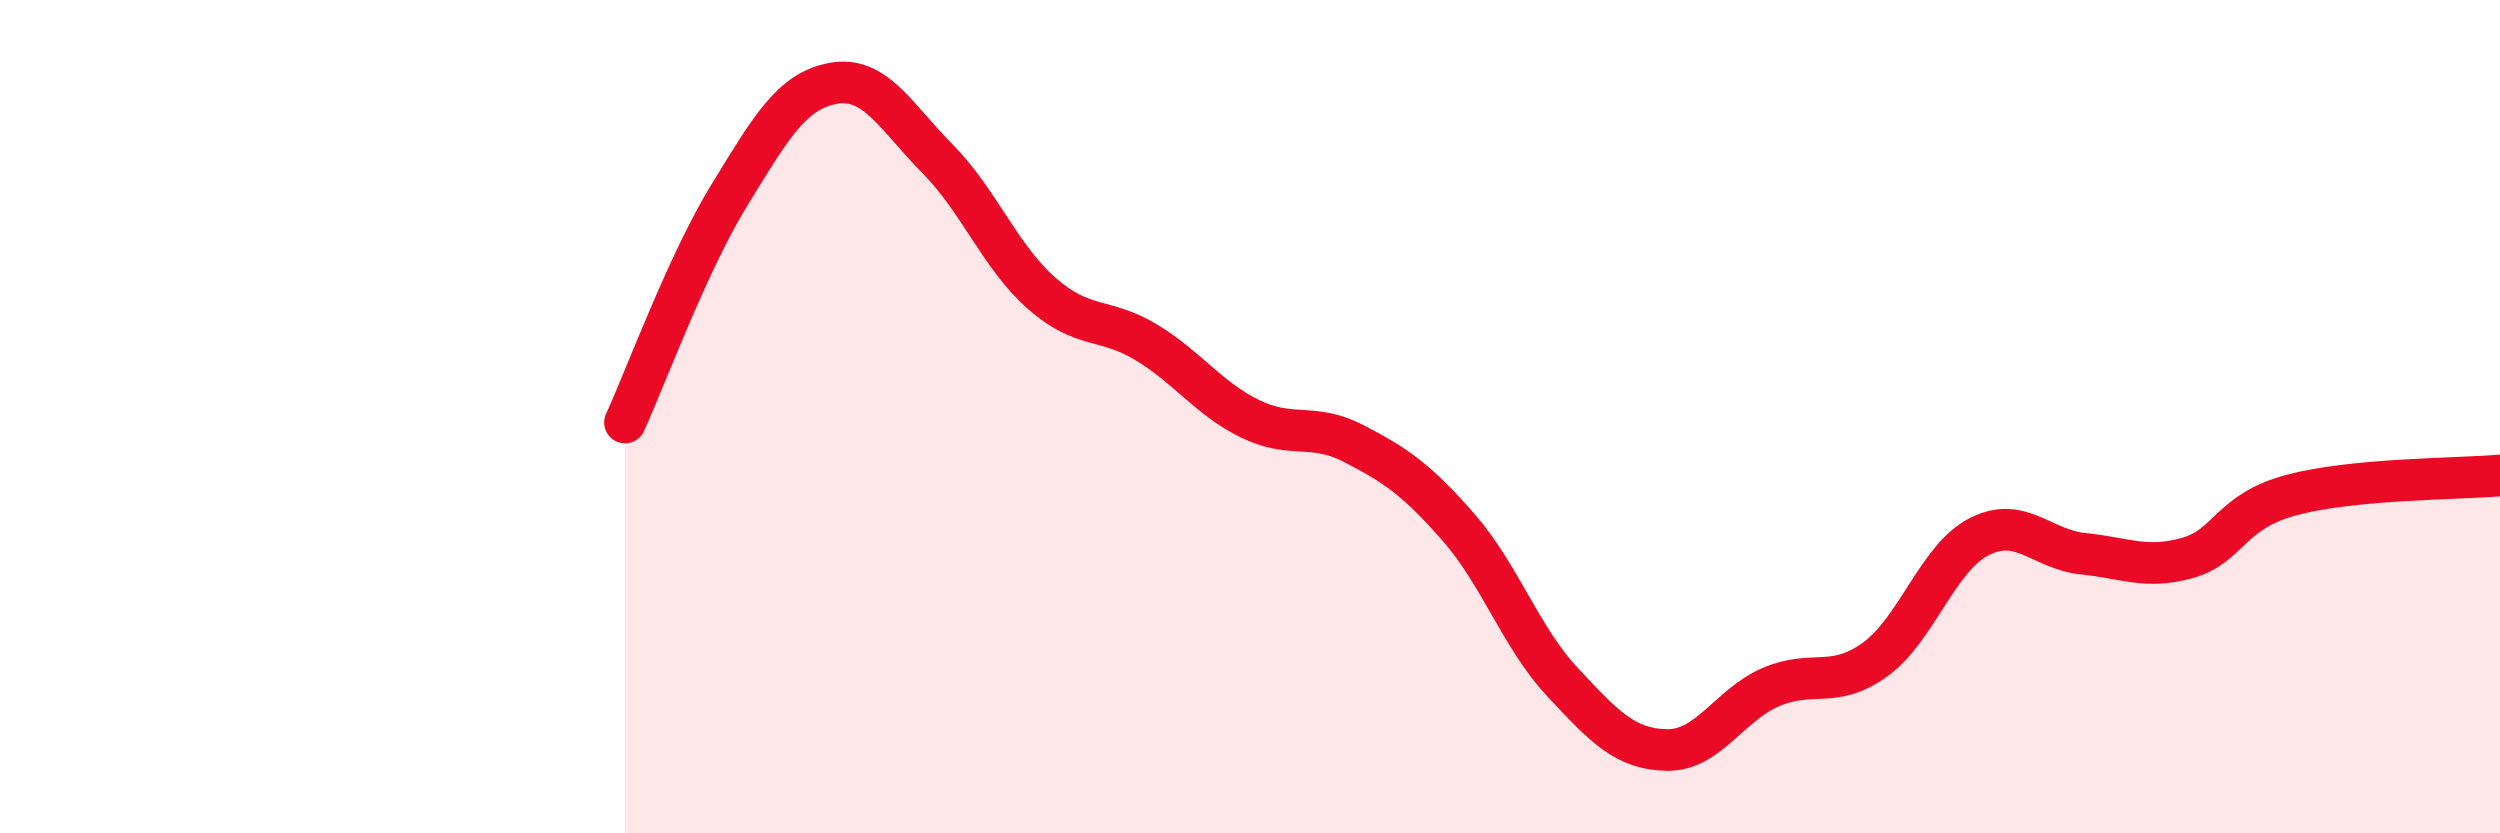
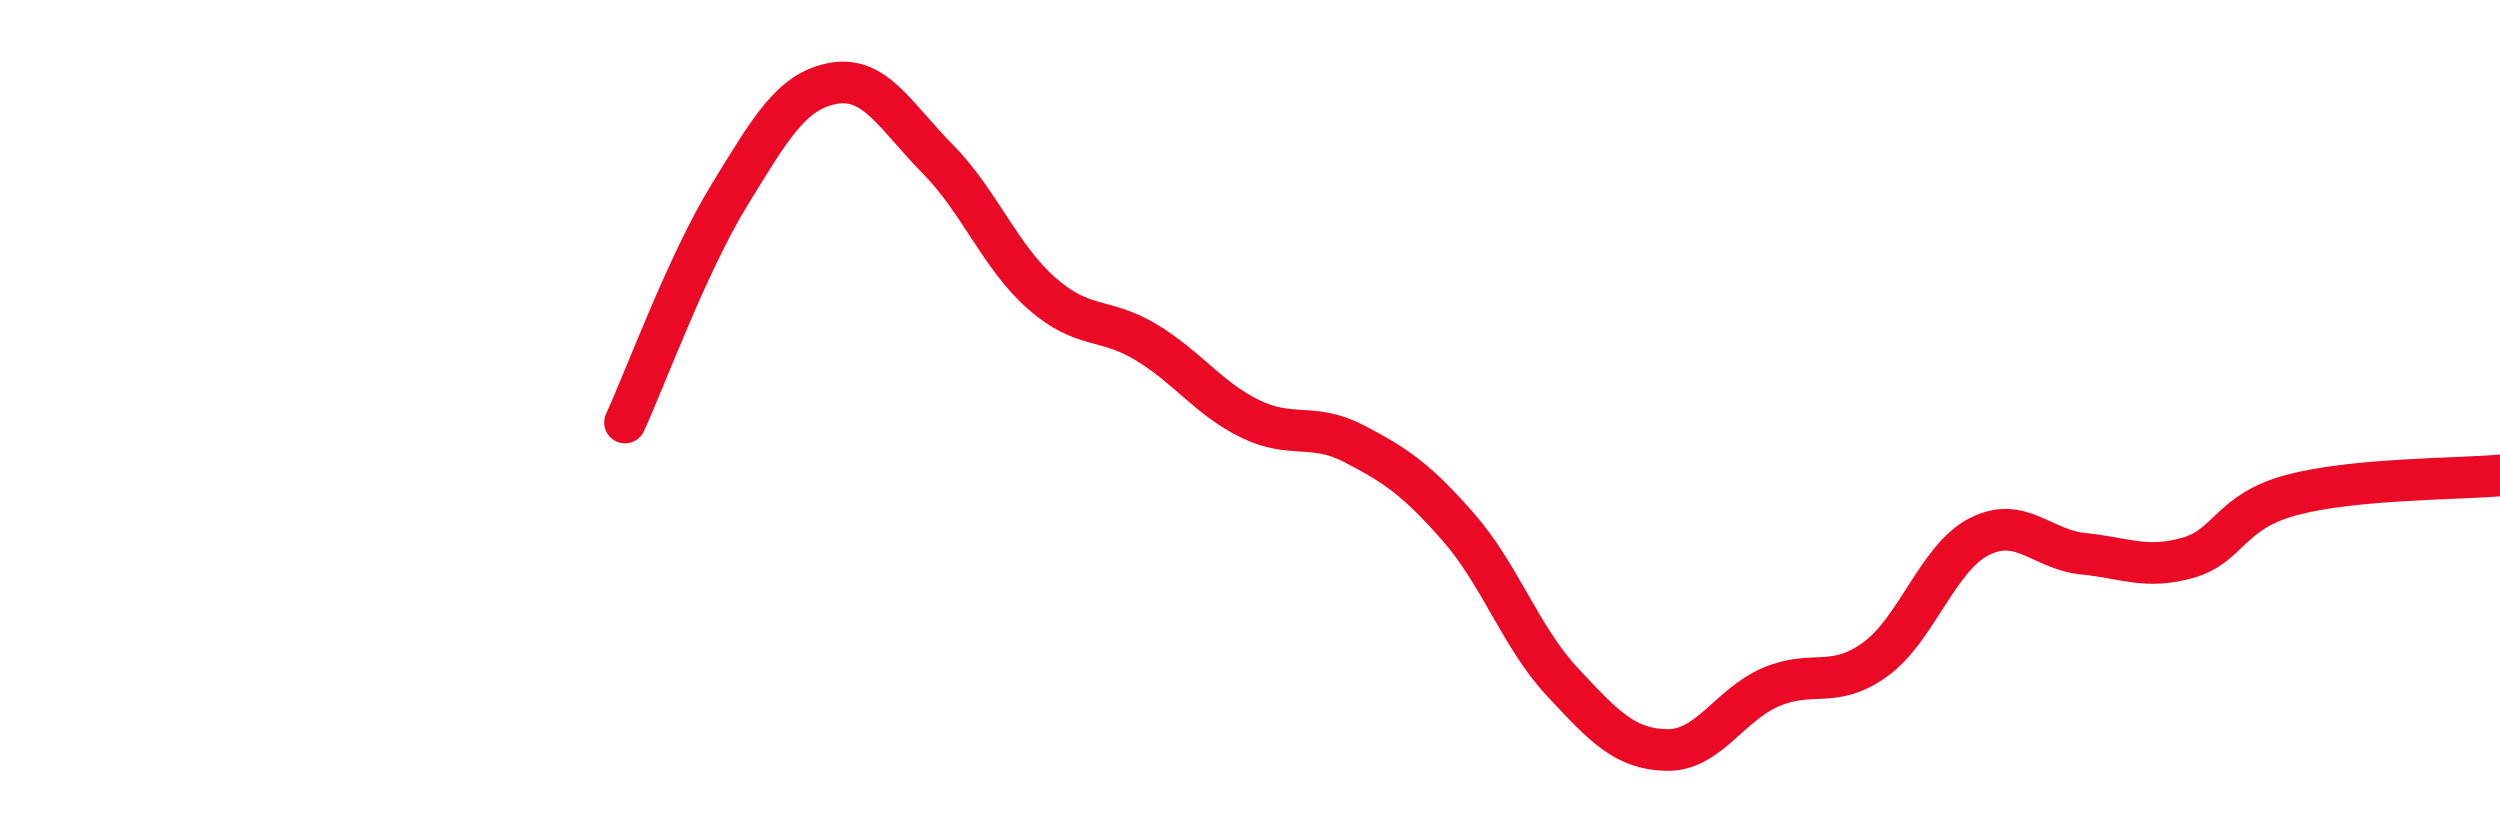
<svg xmlns="http://www.w3.org/2000/svg" width="60" height="20" viewBox="0 0 60 20">
-   <path d="M 15,10.14 C 15.5,9.05 16.5,6.32 17.5,4.69 C 18.5,3.06 19,2.18 20,2 C 21,1.82 21.5,2.8 22.5,3.81 C 23.5,4.82 24,6.16 25,7.04 C 26,7.92 26.5,7.61 27.5,8.21 C 28.5,8.81 29,9.56 30,10.05 C 31,10.54 31.5,10.13 32.5,10.65 C 33.5,11.17 34,11.51 35,12.65 C 36,13.79 36.5,15.3 37.5,16.37 C 38.5,17.44 39,17.98 40,18 C 41,18.02 41.5,16.92 42.5,16.49 C 43.5,16.06 44,16.55 45,15.83 C 46,15.11 46.5,13.39 47.5,12.88 C 48.5,12.37 49,13.19 50,13.29 C 51,13.39 51.5,13.67 52.5,13.39 C 53.5,13.11 53.5,12.28 55,11.88 C 56.5,11.48 59,11.5 60,11.41L60 20L15 20Z" fill="#EB0A25" opacity="0.1" stroke-linecap="round" stroke-linejoin="round" />
  <path d="M 15,10.14 C 15.5,9.05 16.5,6.32 17.5,4.69 C 18.5,3.06 19,2.18 20,2 C 21,1.82 21.5,2.8 22.5,3.81 C 23.5,4.82 24,6.16 25,7.04 C 26,7.92 26.5,7.61 27.5,8.21 C 28.5,8.81 29,9.56 30,10.05 C 31,10.54 31.5,10.13 32.5,10.65 C 33.5,11.17 34,11.51 35,12.65 C 36,13.79 36.5,15.3 37.5,16.37 C 38.5,17.44 39,17.98 40,18 C 41,18.02 41.5,16.92 42.5,16.49 C 43.5,16.06 44,16.55 45,15.83 C 46,15.11 46.5,13.39 47.5,12.88 C 48.5,12.37 49,13.19 50,13.29 C 51,13.39 51.5,13.67 52.5,13.39 C 53.5,13.11 53.5,12.28 55,11.88 C 56.5,11.48 59,11.5 60,11.41" stroke="#EB0A25" stroke-width="1" fill="none" stroke-linecap="round" stroke-linejoin="round" />
</svg>